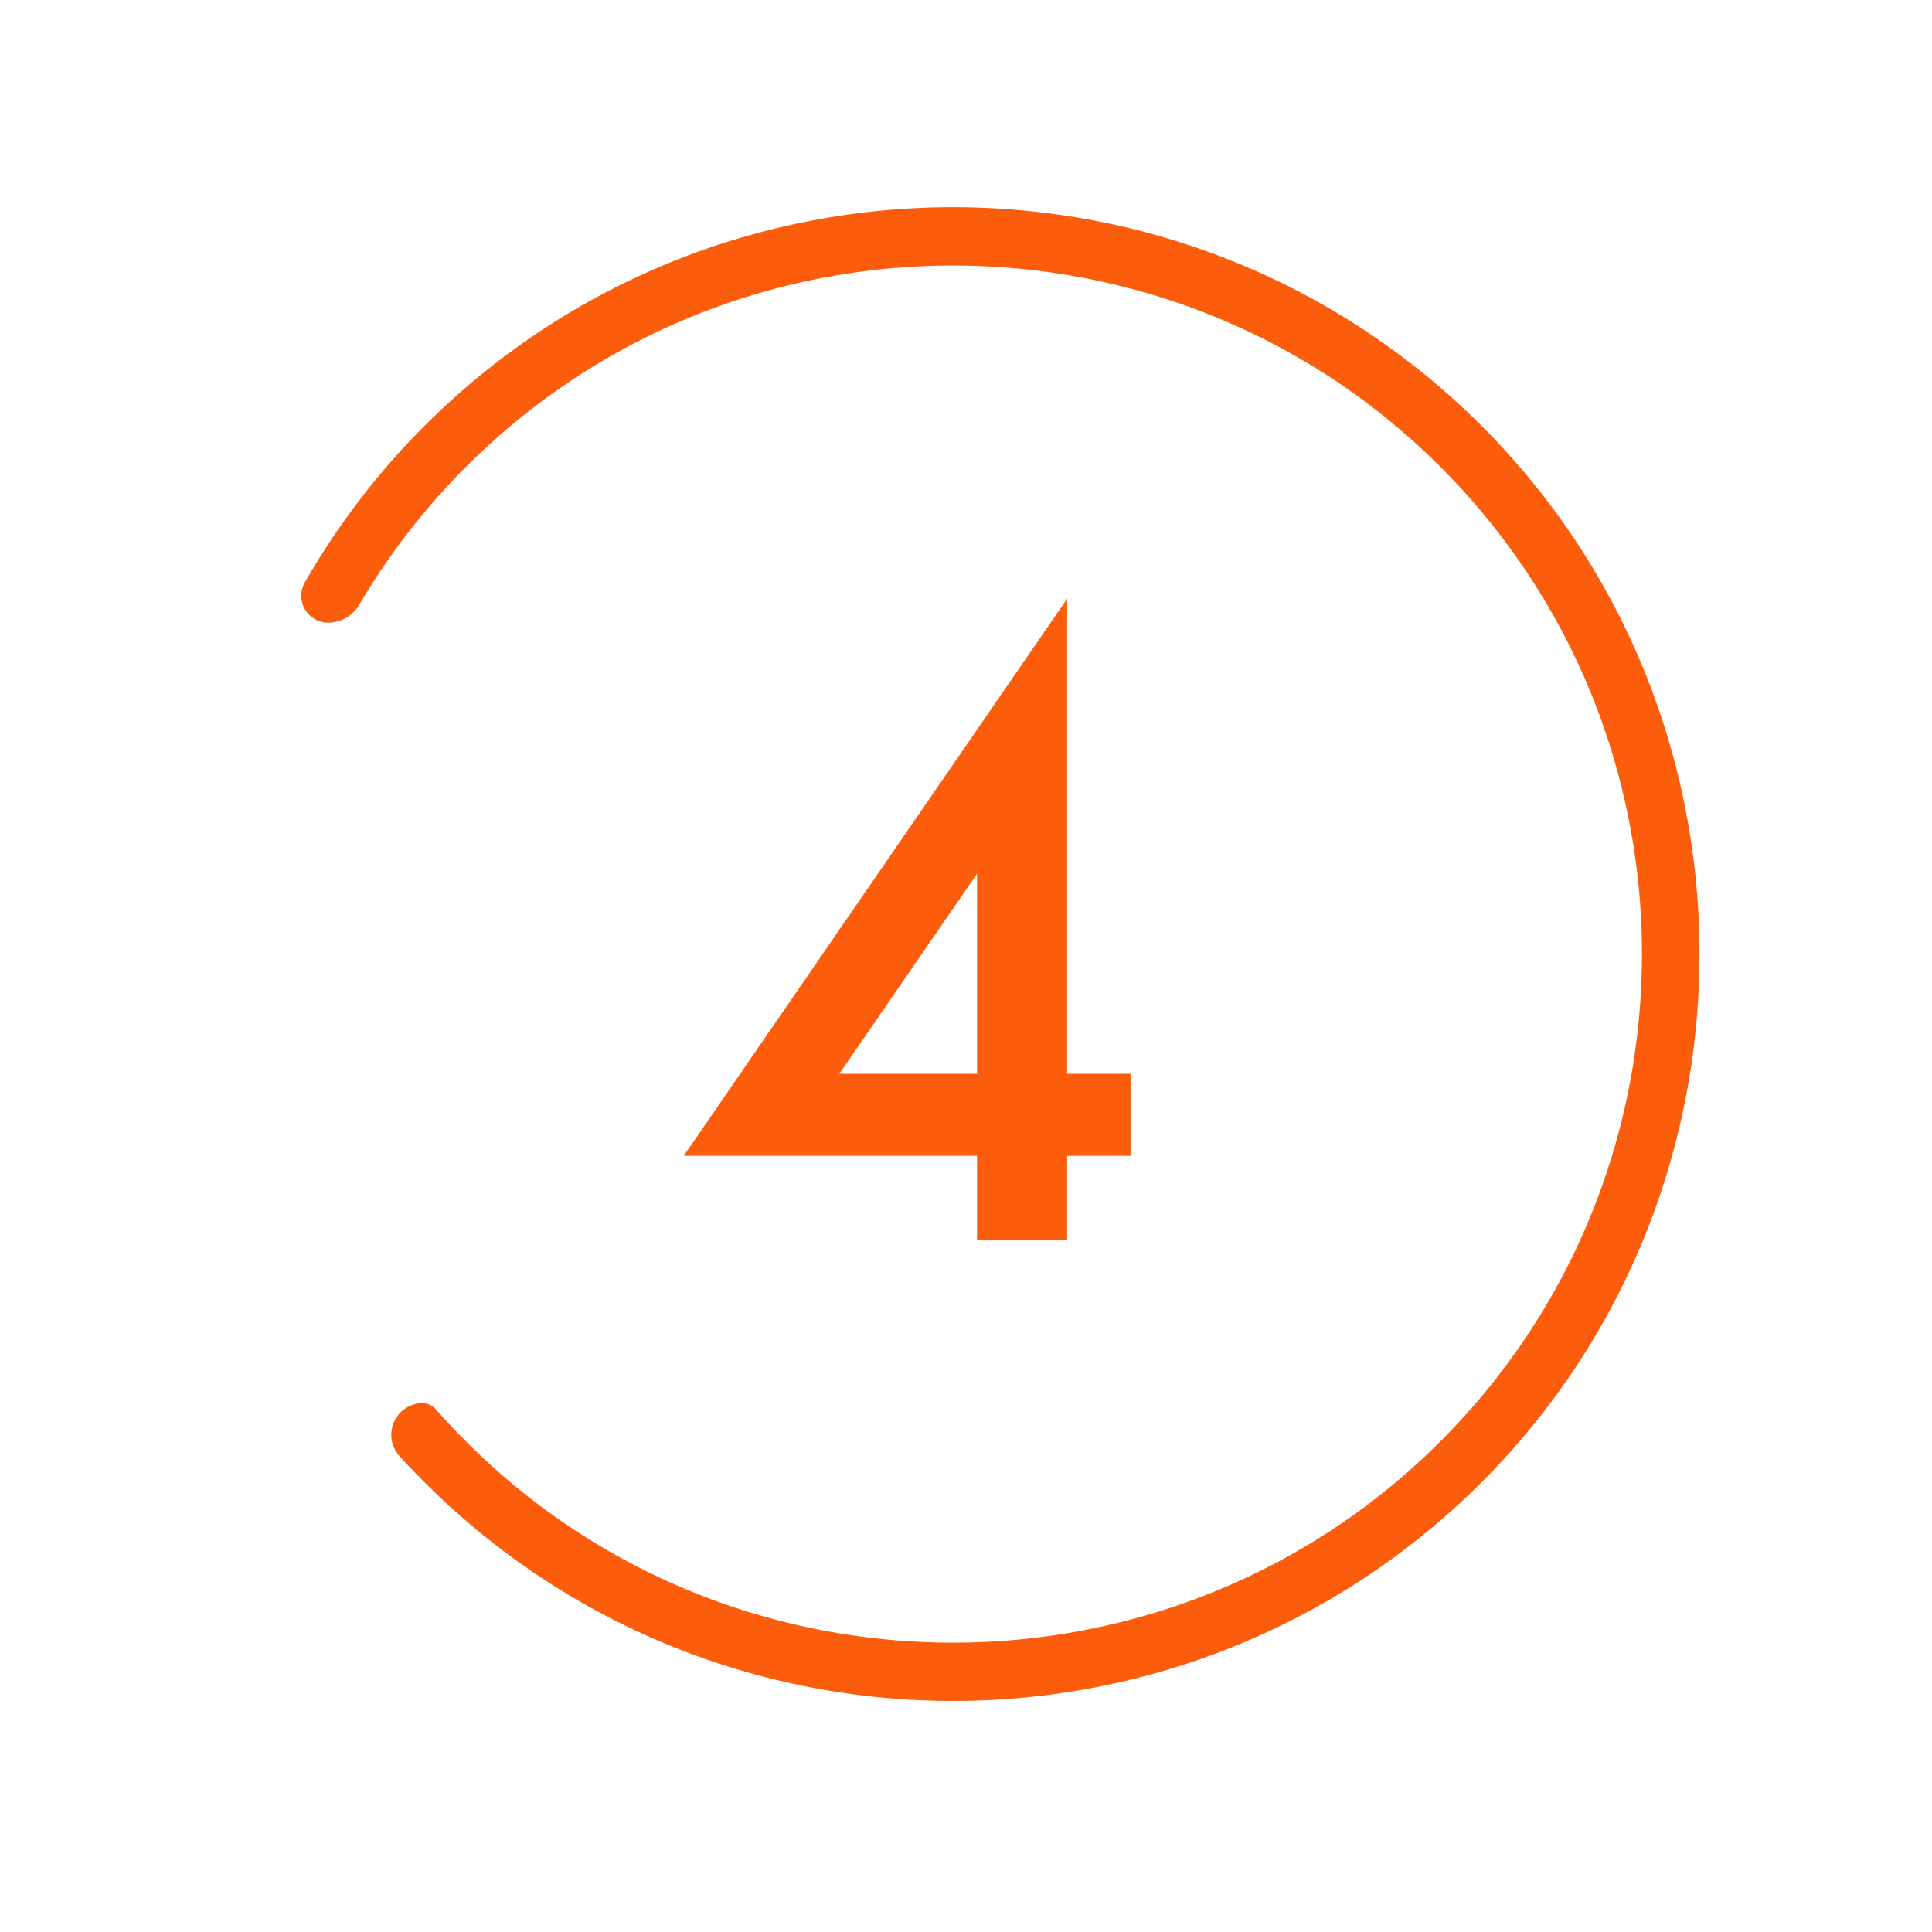
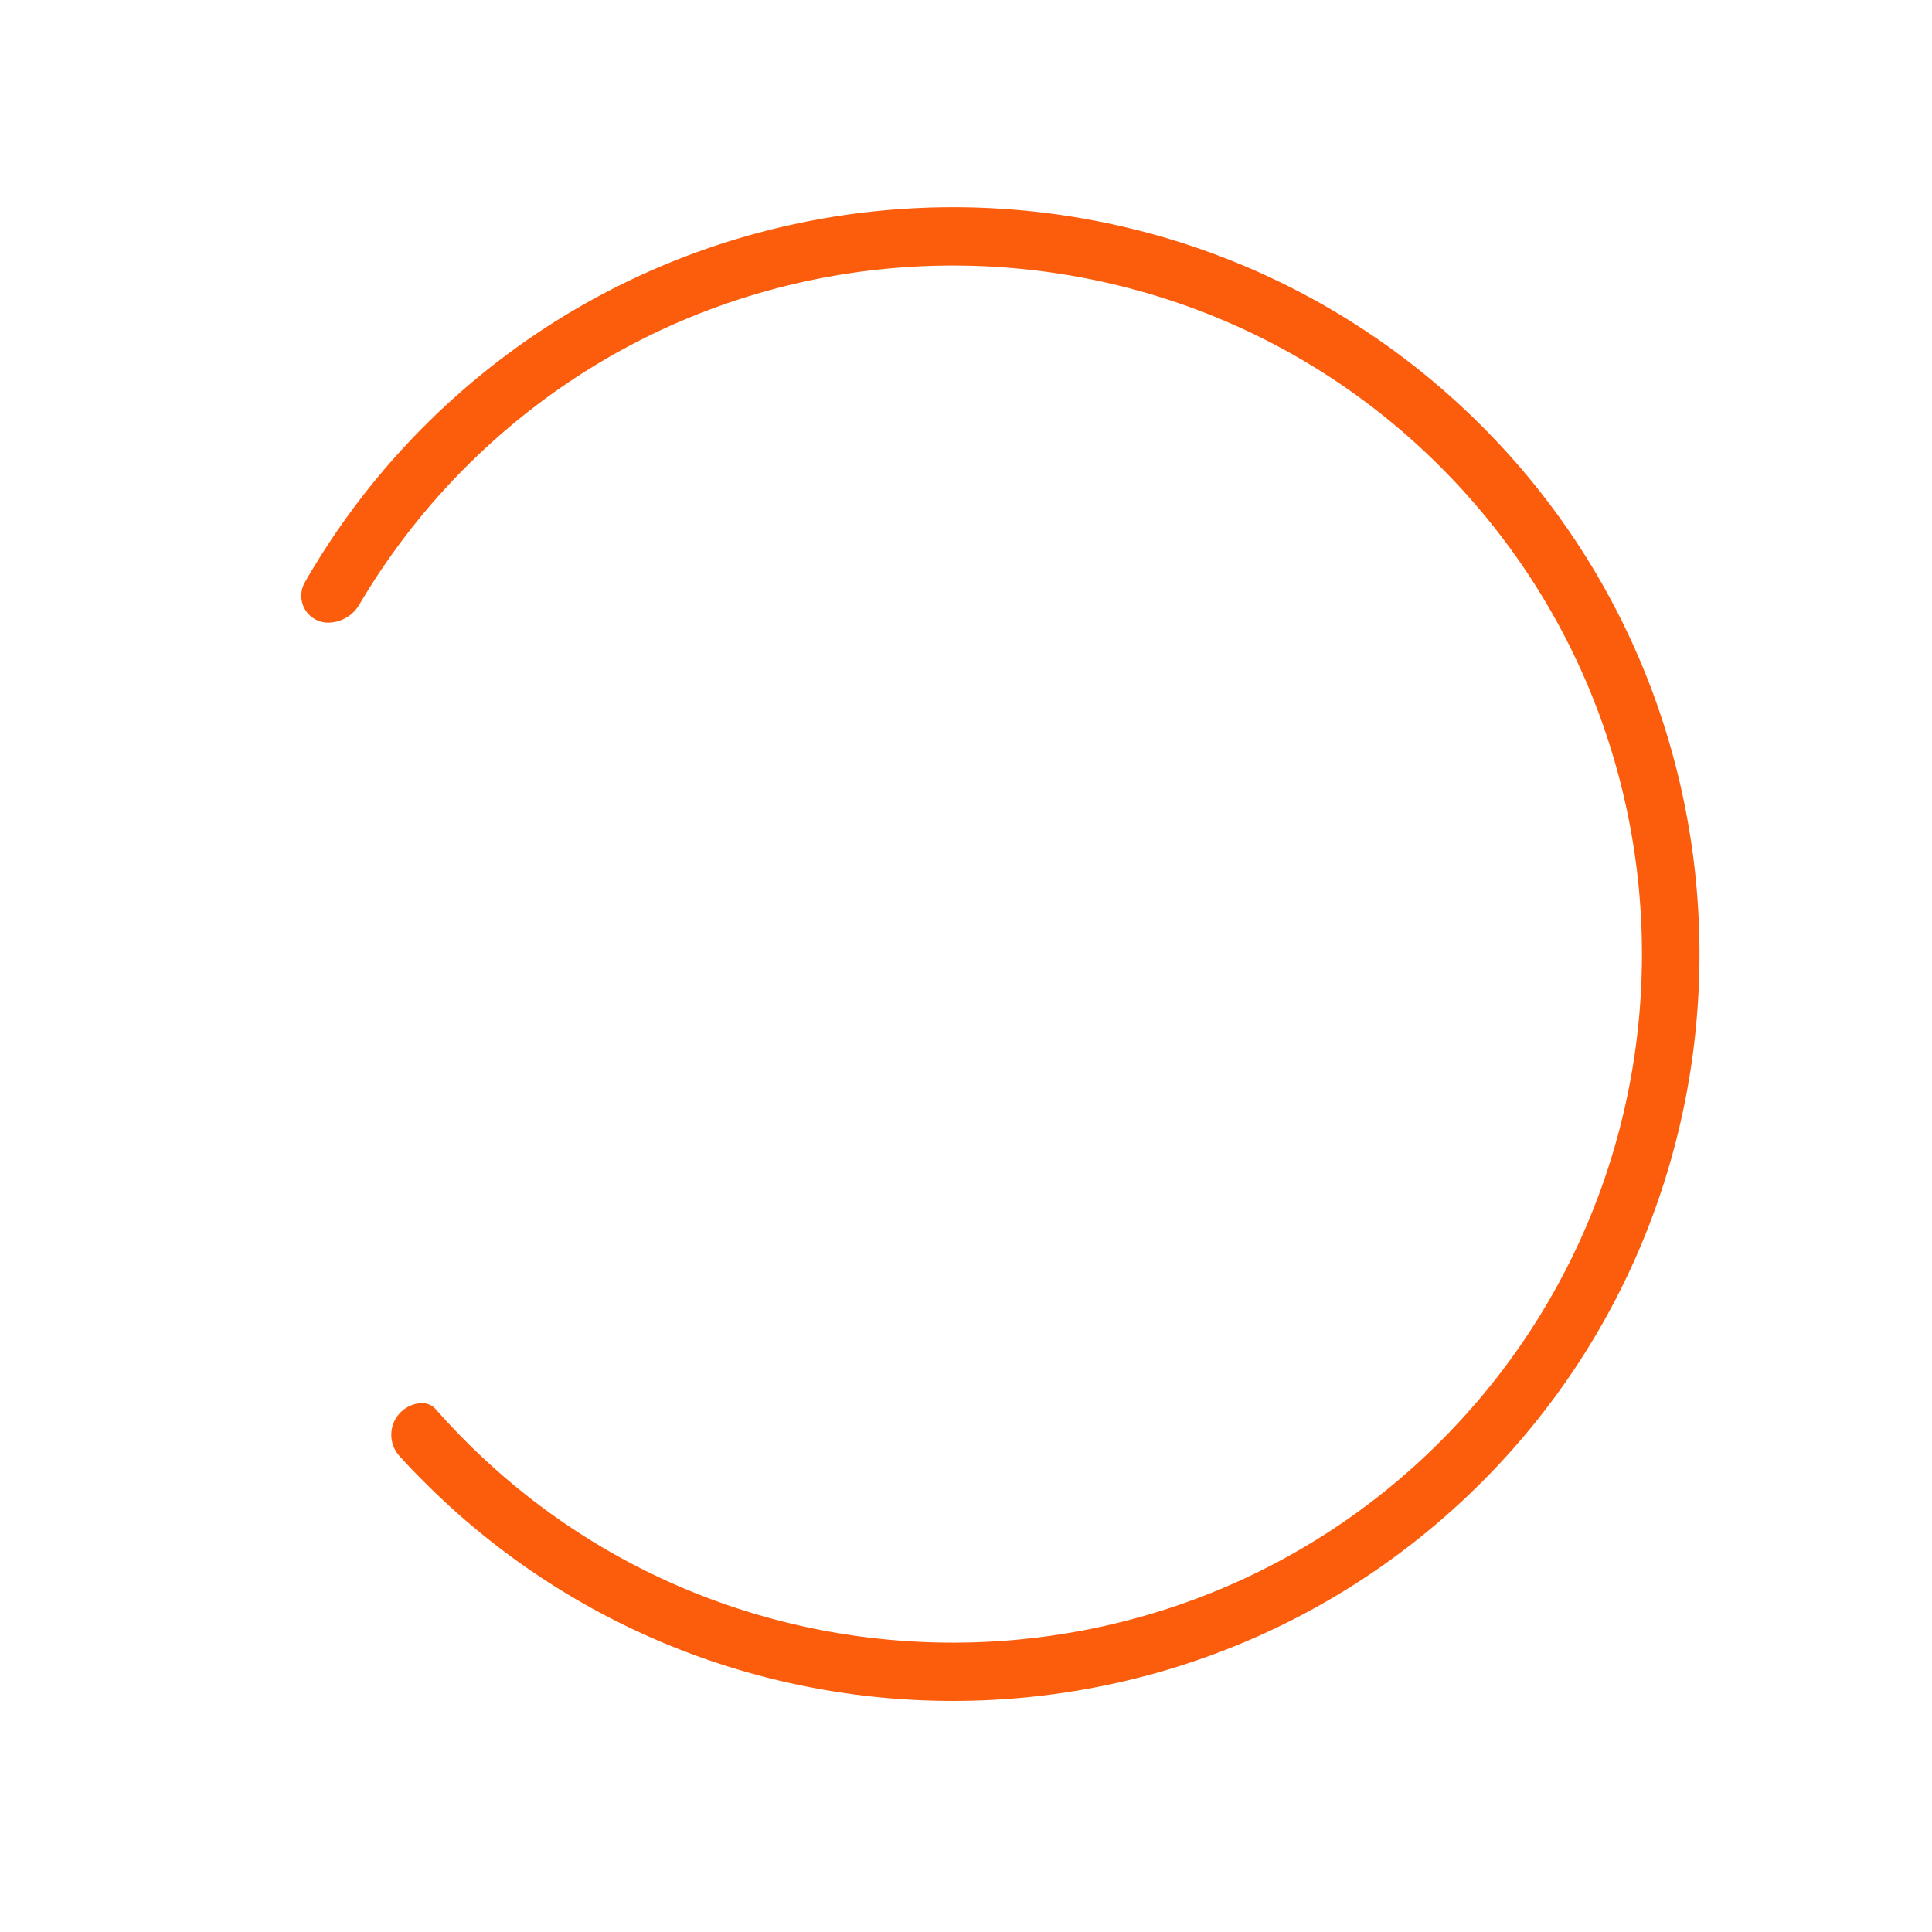
<svg xmlns="http://www.w3.org/2000/svg" id="Layer_1" data-name="Layer 1" viewBox="0 0 365.7 365.7">
  <defs>
    <style>.cls-1{fill:#fc5d0d;}</style>
  </defs>
  <path class="cls-1" d="M68,114.47a130.61,130.61,0,0,1,24.2-29.93C143,37.8,222.19,39,271.57,87.3c52.75,51.55,52.3,136.94-1.36,187.91-49.1,46.65-126.56,47.75-176.92,2.46a133.29,133.29,0,0,1-10.78-10.89,3.48,3.48,0,0,0-2.9-1.18h0a6,6,0,0,0-4,10c1.54,1.71,3.14,3.38,4.78,5,55.41,55.41,145.72,55.14,200.8-.78,54-54.82,54-143.64,0-198.46-55.08-55.92-145.39-56.18-200.8-.78a140.68,140.68,0,0,0-22.68,29.64,5.09,5.09,0,0,0,4.83,7.62h0A6.9,6.9,0,0,0,68,114.47Z" />
-   <path class="cls-1" d="M202,203.26h12v15.53H202v16H184.94v-16H129.42L202,113.32Zm-17.06,0V165.39l-26.08,37.87Z" />
</svg>